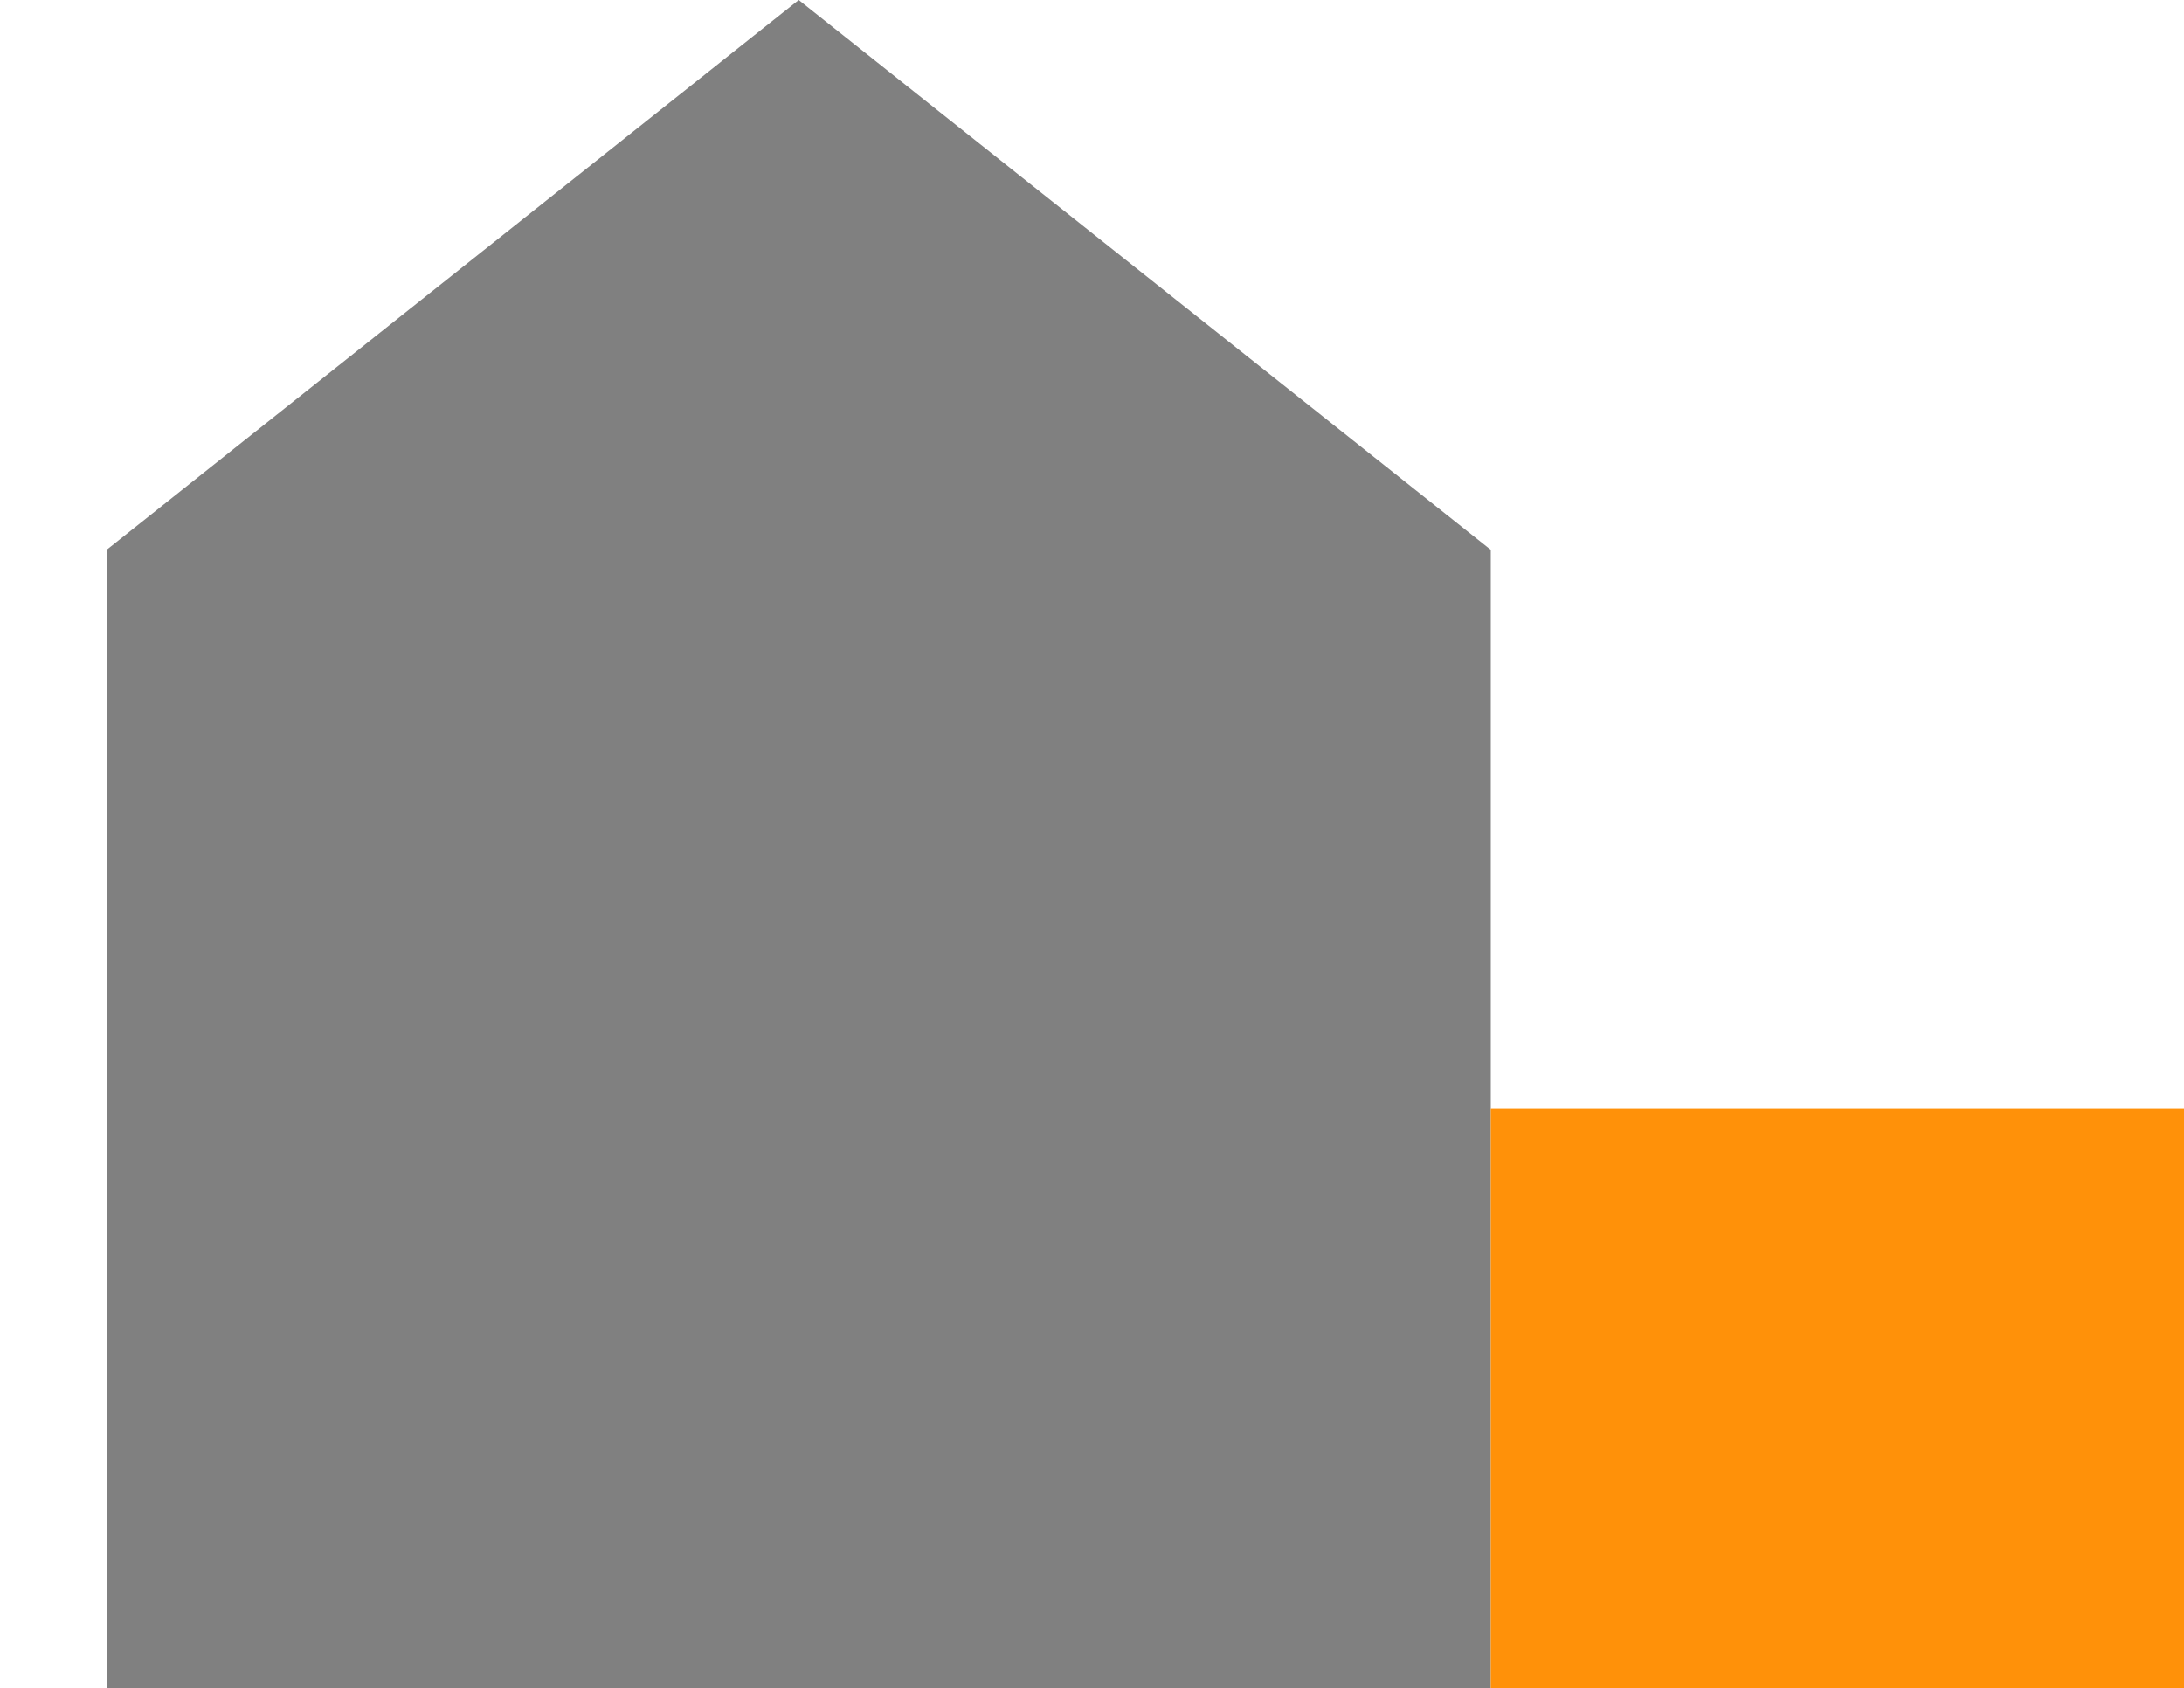
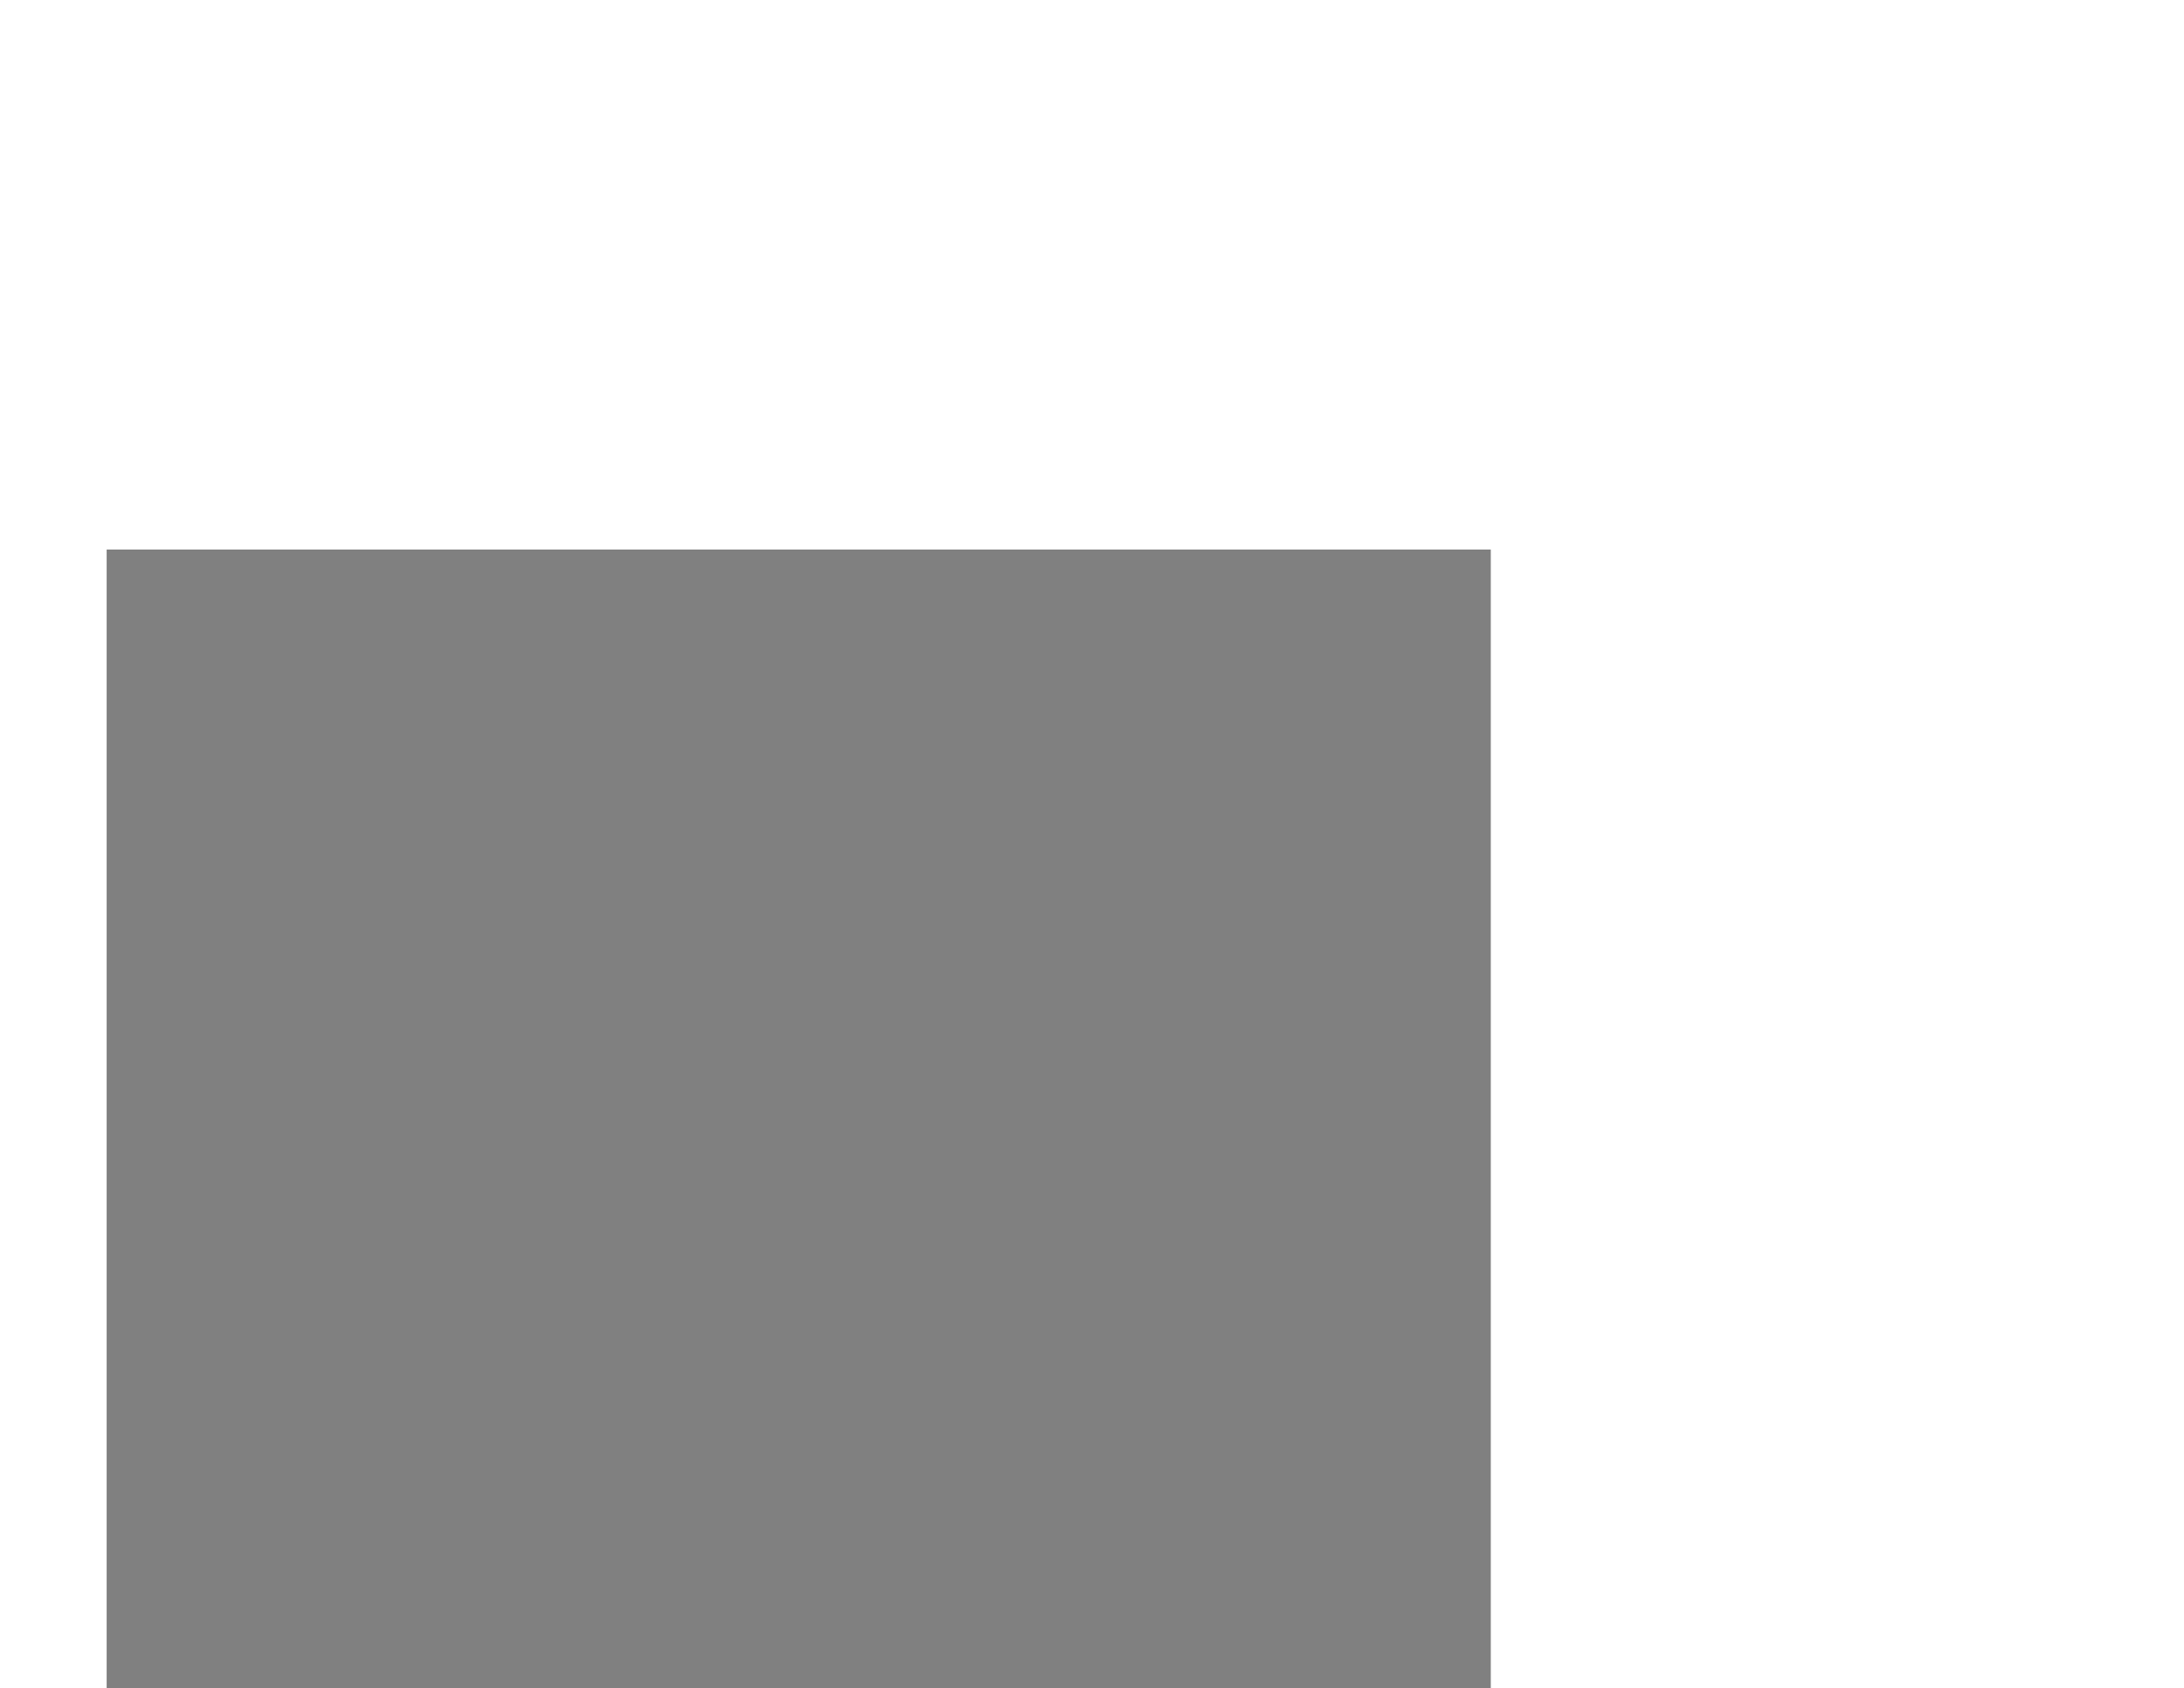
<svg xmlns="http://www.w3.org/2000/svg" width="942" height="728" viewBox="0 0 942 728" fill="none">
  <rect x="46" y="237" width="597" height="491" fill="#808080" />
-   <rect x="643" y="478" width="299" height="250" fill="#FF9109" />
-   <path d="M344.5 0L642.846 237H46.154L344.5 0Z" fill="#808080" />
+   <path d="M344.5 0H46.154L344.5 0Z" fill="#808080" />
</svg>